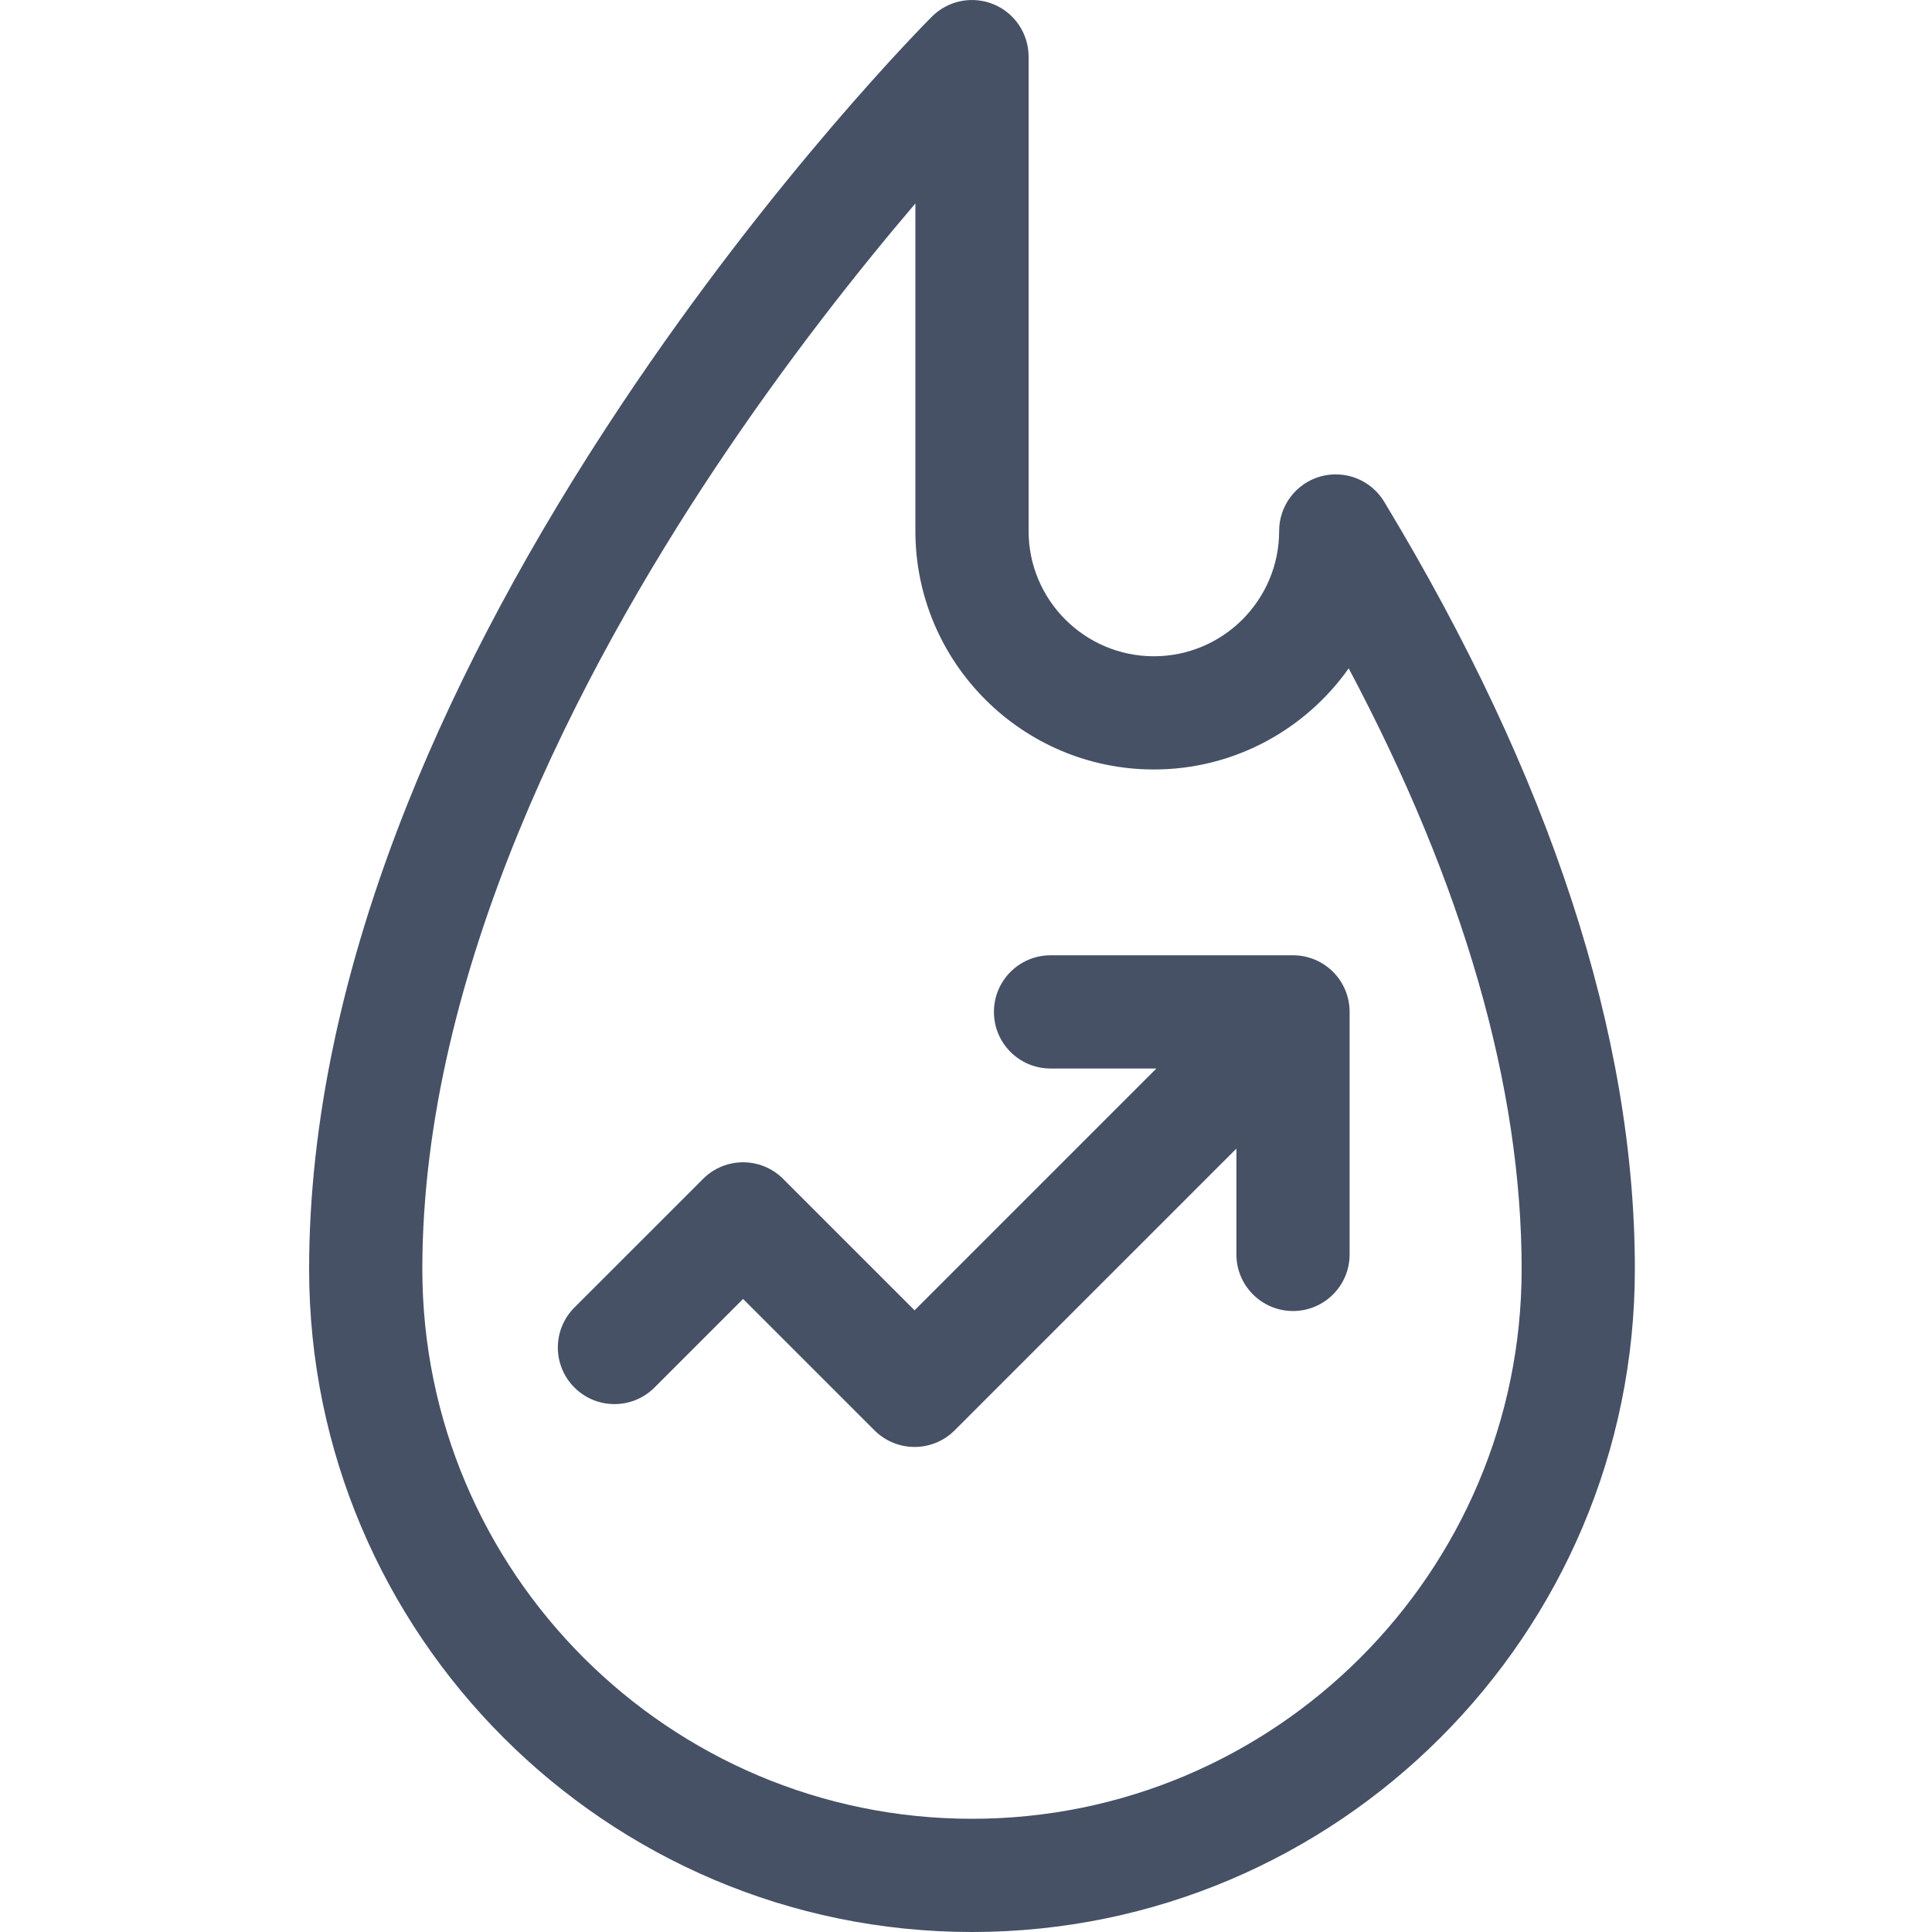
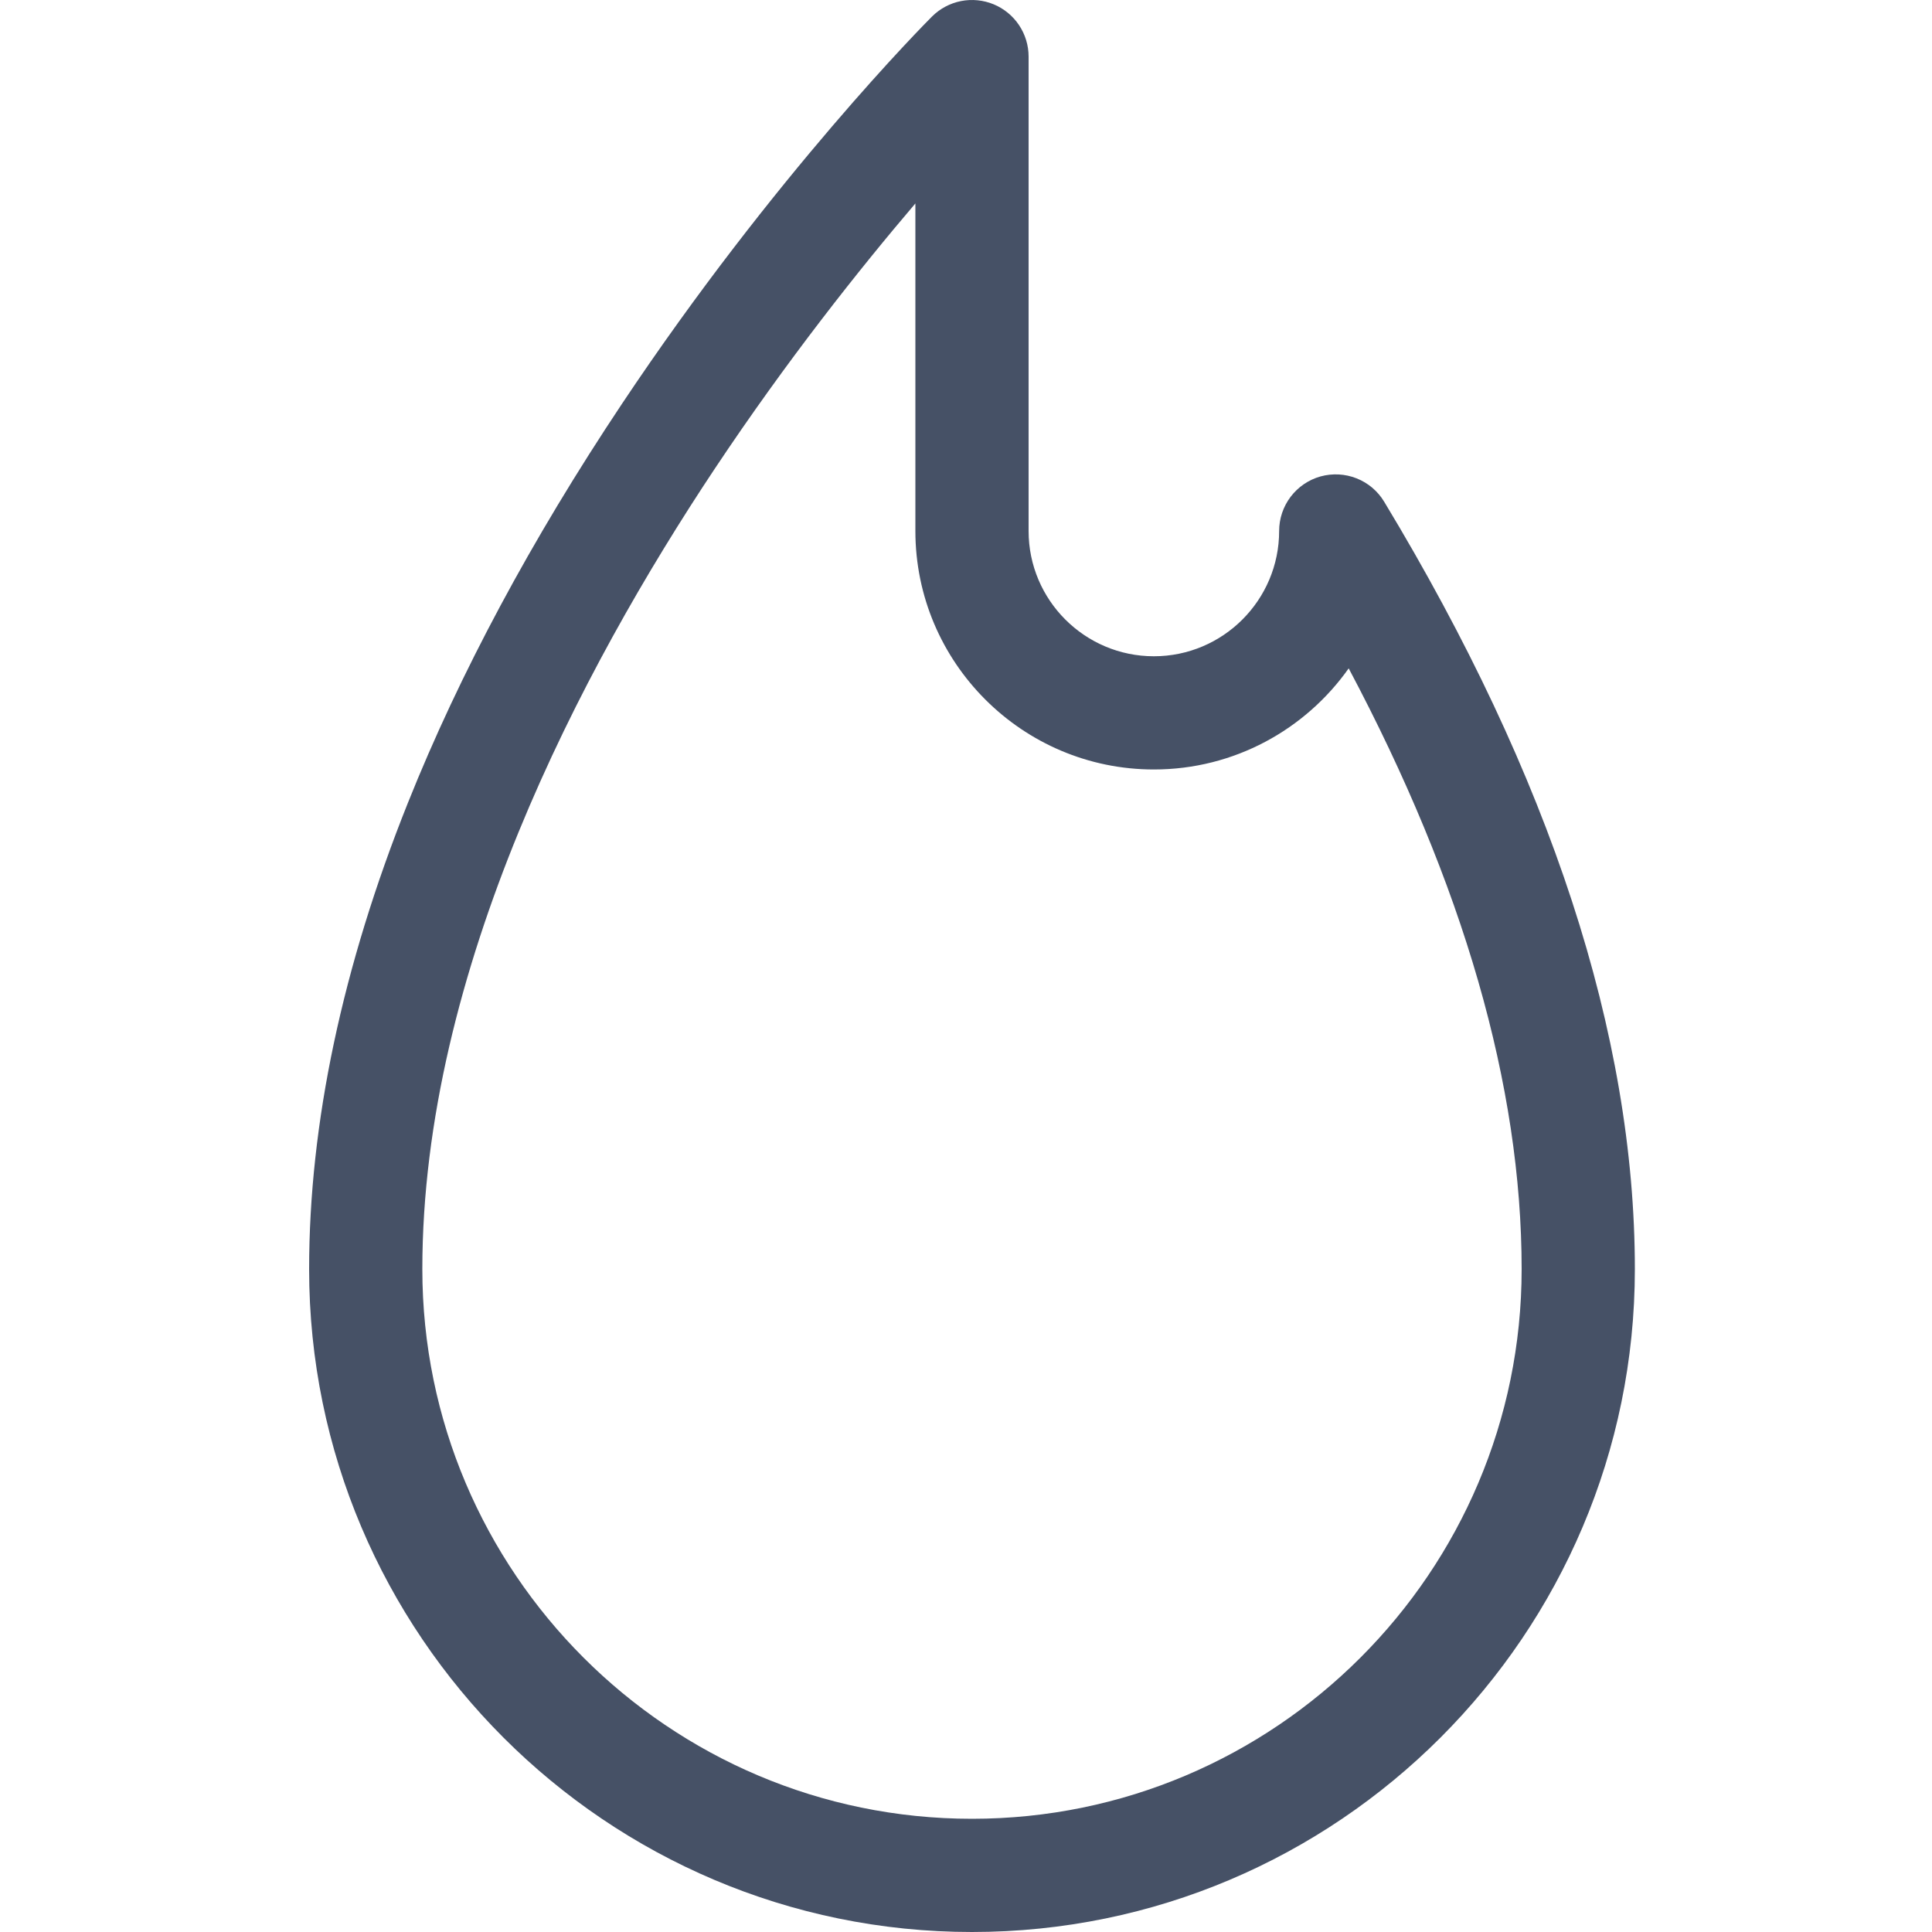
<svg xmlns="http://www.w3.org/2000/svg" width="50" height="50" viewBox="0 0 50 50" fill="none">
  <path d="M35.822 12.984C35.657 12.71 35.407 12.498 35.109 12.38C34.812 12.262 34.484 12.245 34.175 12.33C33.867 12.416 33.596 12.601 33.402 12.856C33.209 13.111 33.104 13.422 33.104 13.742C33.104 15.53 31.65 16.984 29.862 16.984C28.074 16.984 26.62 15.53 26.62 13.742V1.465C26.62 1.175 26.534 0.892 26.373 0.651C26.212 0.41 25.983 0.222 25.715 0.111C25.448 0.001 25.153 -0.028 24.869 0.028C24.585 0.085 24.324 0.224 24.119 0.429C23.955 0.594 20.048 4.522 16.091 10.459C13.758 13.959 11.895 17.431 10.556 20.779C8.86 25.019 8 29.079 8 32.845C8 42.304 15.696 50 25.155 50C34.614 50 42.31 42.304 42.31 32.845C42.31 26.79 40.127 20.108 35.822 12.984ZM25.155 47.07C17.311 47.07 10.93 40.689 10.93 32.845C10.93 25.124 15.045 17.32 18.497 12.132C20.368 9.32 22.254 6.95 23.69 5.265V13.742C23.69 17.145 26.459 19.914 29.862 19.914C31.942 19.914 33.786 18.879 34.904 17.297C37.876 22.893 39.38 28.112 39.38 32.845C39.38 40.689 32.999 47.07 25.155 47.07Z" fill="#465166" />
-   <path d="M33.464 24.723H27.188C26.378 24.723 25.723 25.379 25.723 26.188C25.722 26.997 26.378 27.653 27.187 27.653H29.927L23.669 33.911L20.267 30.509C19.695 29.937 18.767 29.937 18.196 30.509L14.867 33.837C14.294 34.41 14.294 35.337 14.866 35.909C15.439 36.481 16.366 36.481 16.938 35.909L19.231 33.617L22.633 37.019C22.907 37.293 23.28 37.447 23.669 37.447C24.057 37.447 24.43 37.293 24.704 37.019L31.998 29.725V32.464C31.998 33.273 32.654 33.929 33.463 33.929C34.273 33.929 34.928 33.273 34.928 32.464V26.188C34.928 25.379 34.273 24.723 33.463 24.723H33.464Z" fill="#465166" />
</svg>